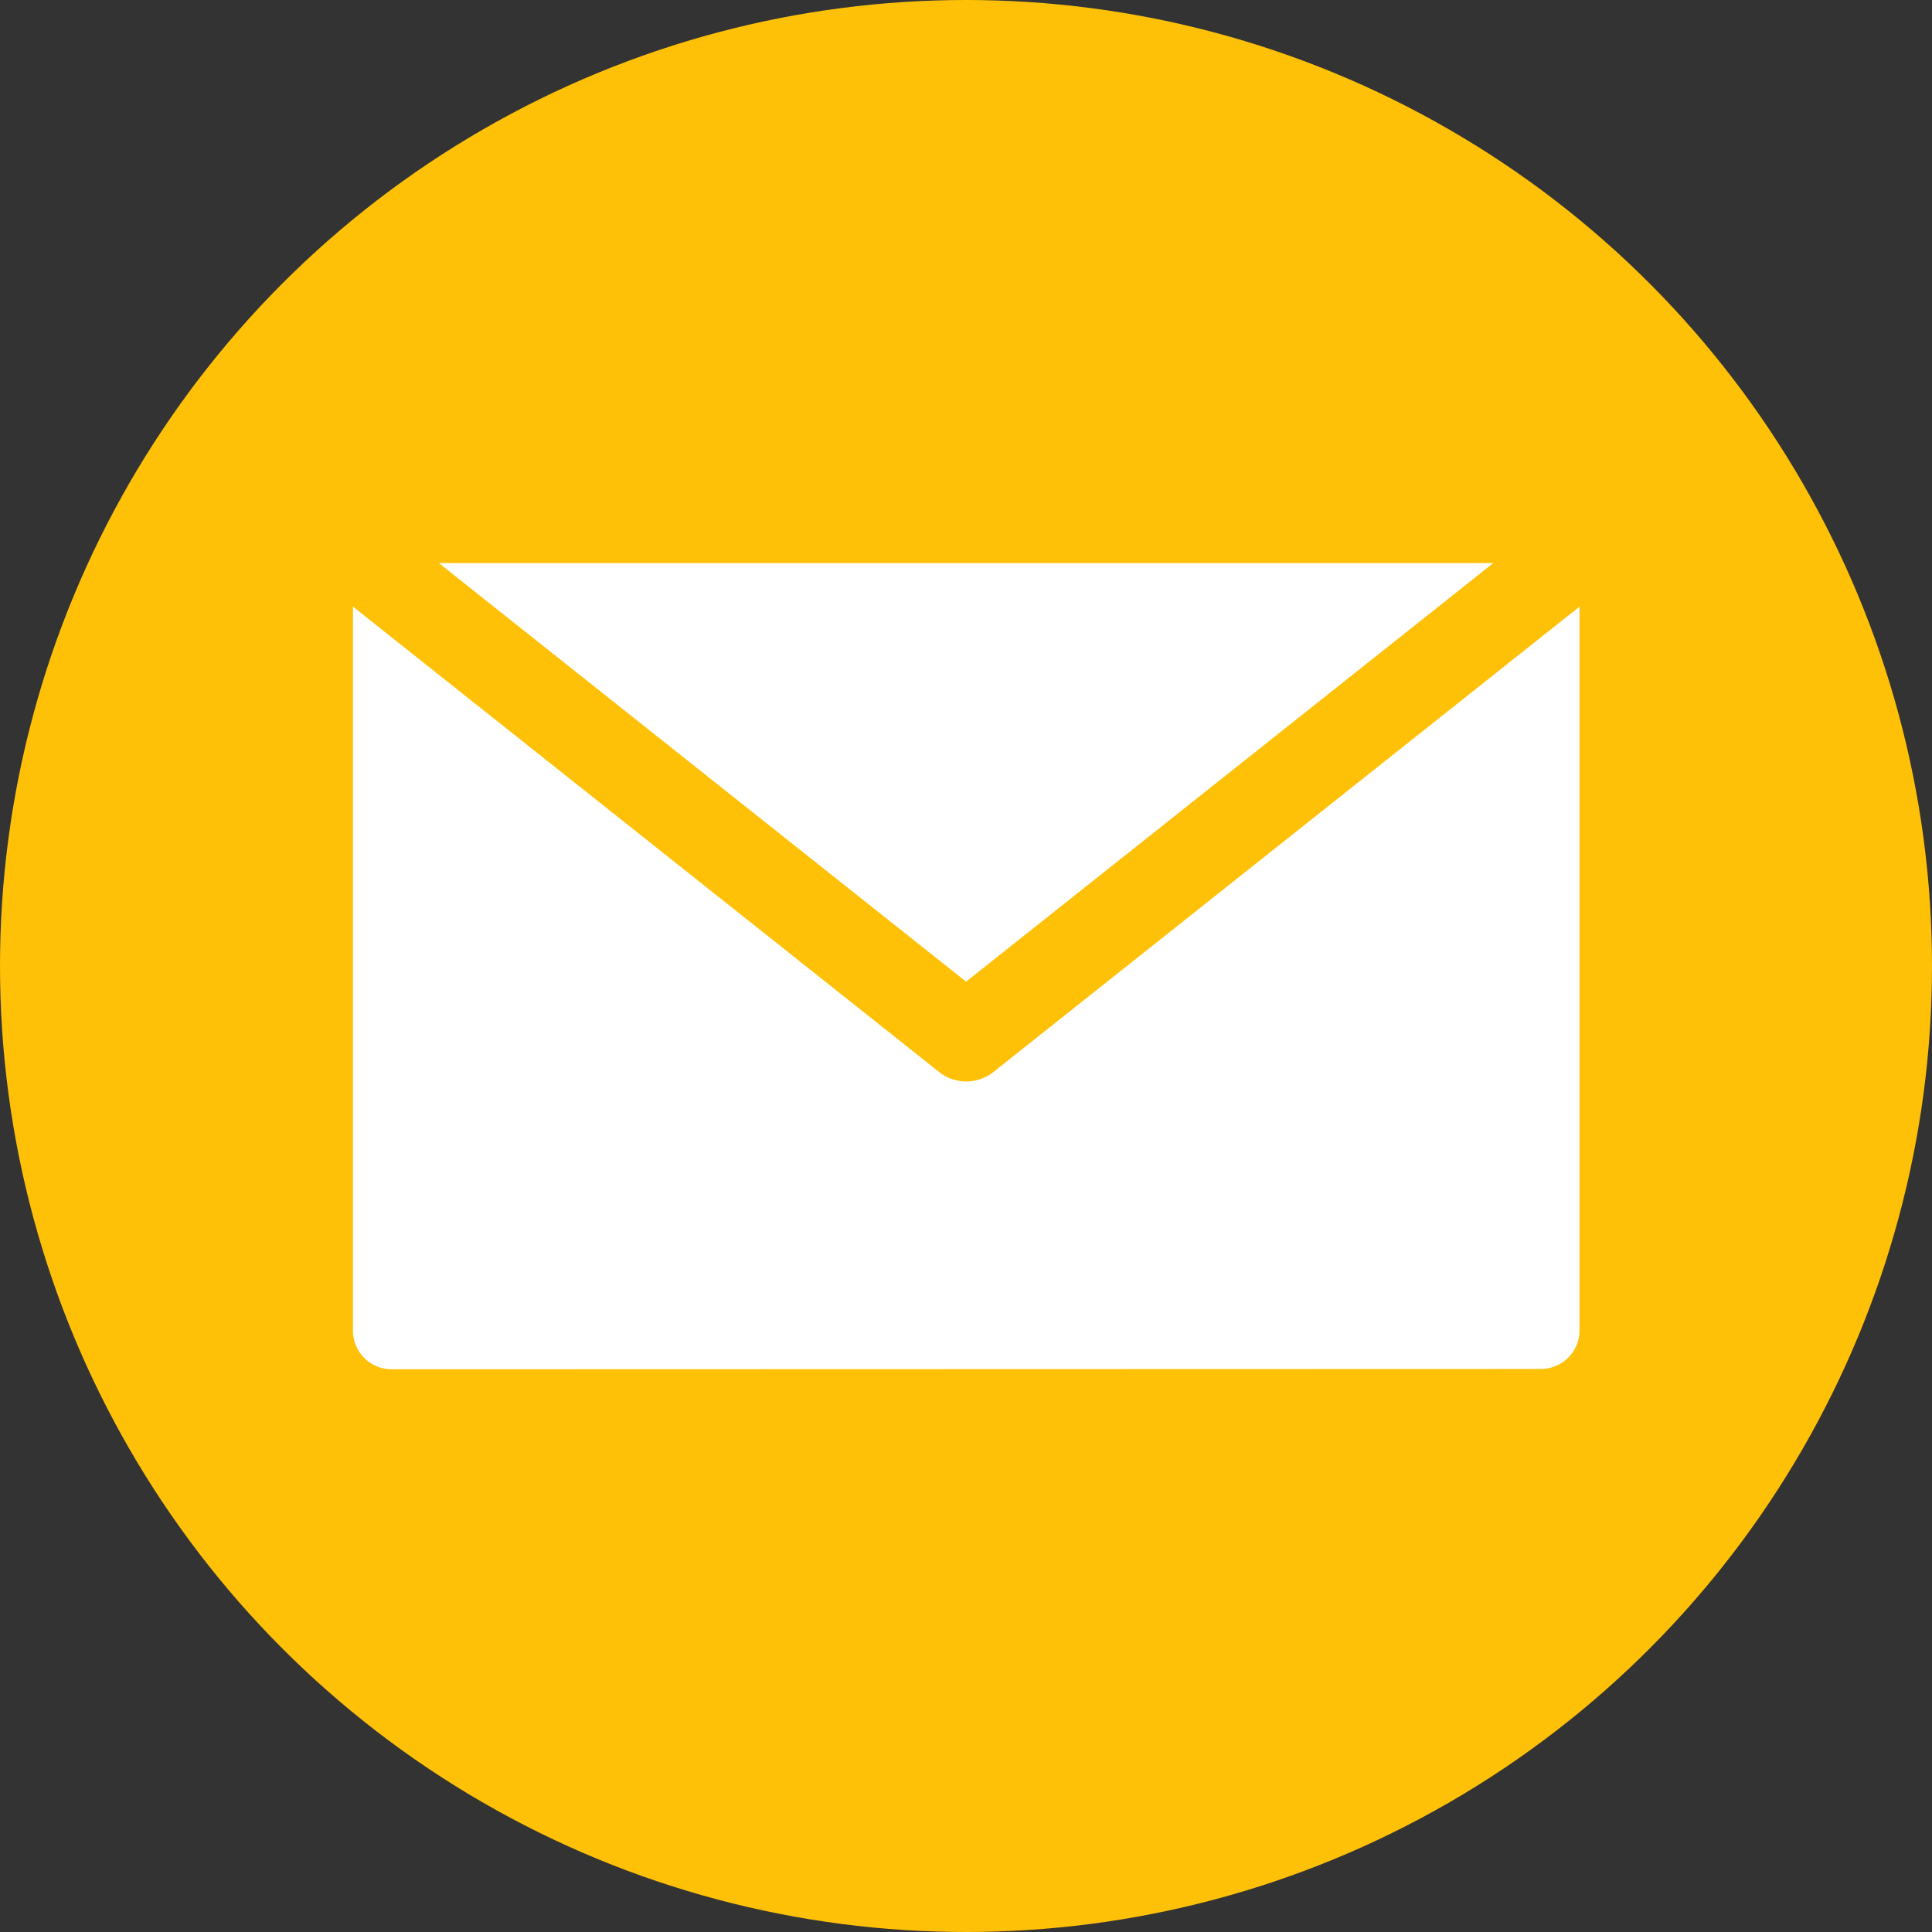
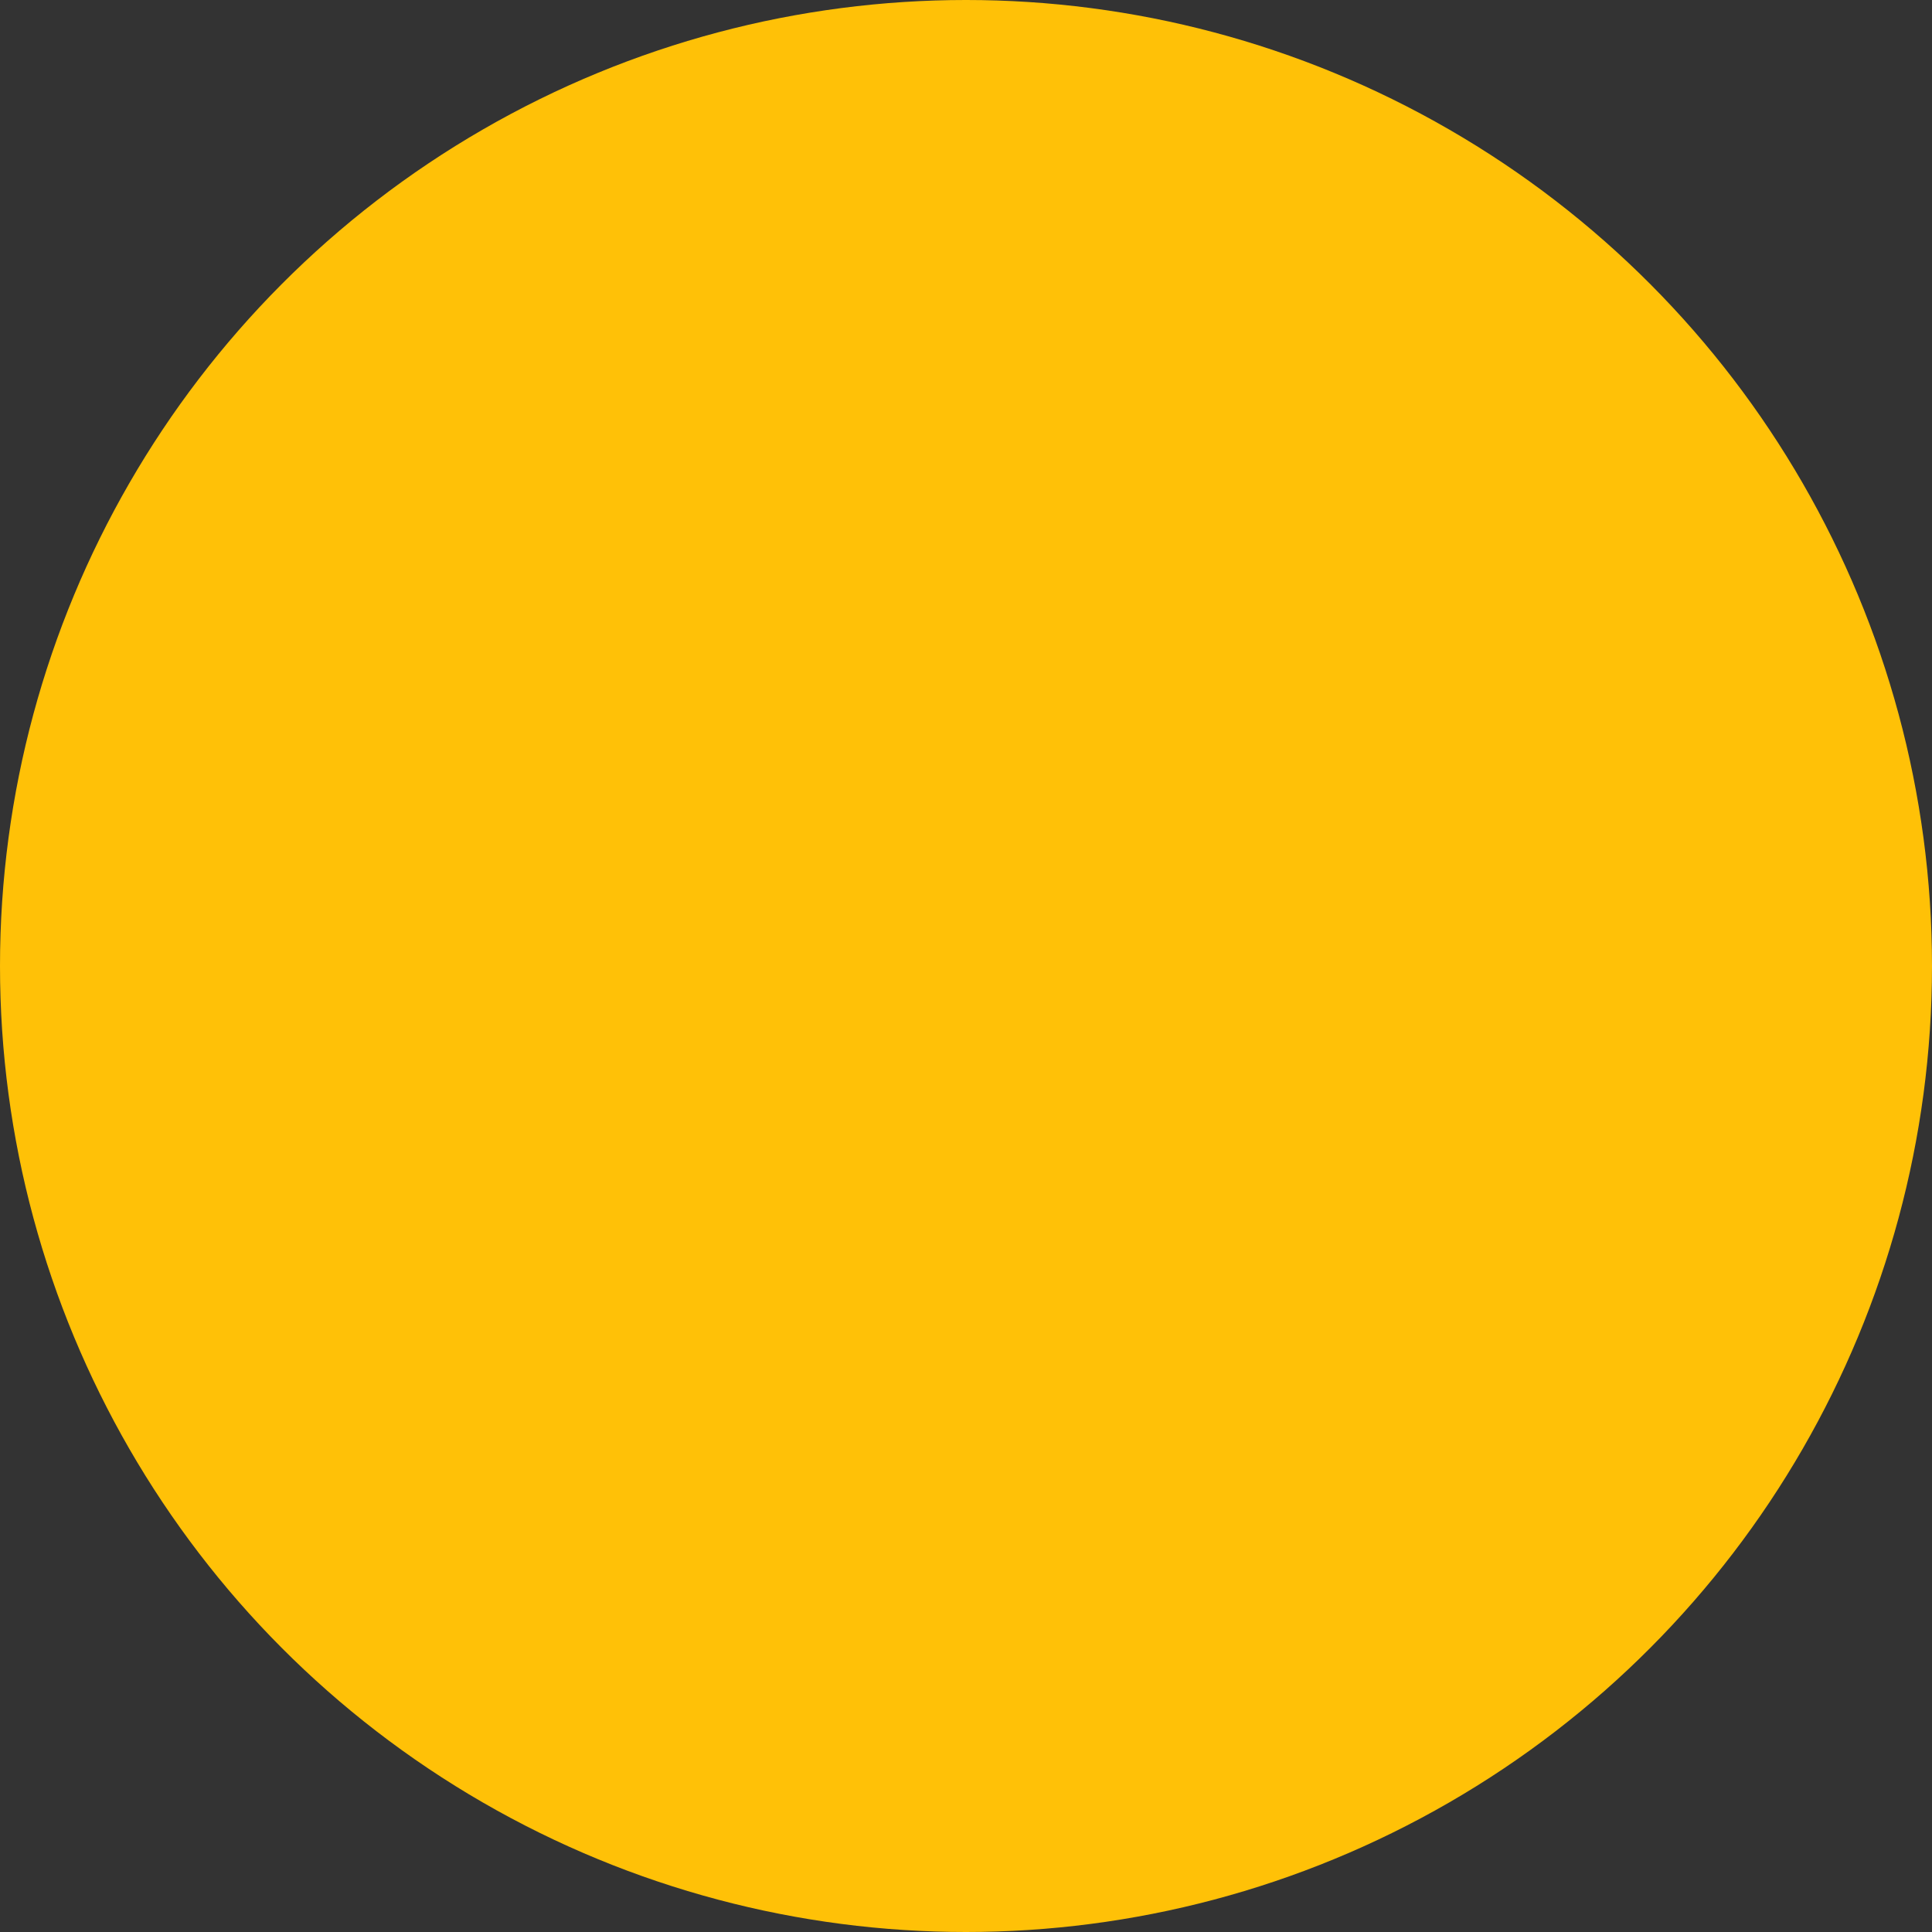
<svg xmlns="http://www.w3.org/2000/svg" id="email_4_" data-name="email (4)" width="30" height="30" viewBox="0 0 30 30">
  <rect x="0" y="0" width="30" height="30" fill="#333333" stroke="none" />
  <circle id="Ellipse_42" data-name="Ellipse 42" cx="15" cy="15" r="15" fill="#ffc107" />
-   <path id="Path_5704" data-name="Path 5704" d="M111.948,161.728a.6.6,0,0,0,.6-.6V149.891l-9.1,7.225a.679.679,0,0,1-.846,0l-9.1-7.225v11.242a.6.6,0,0,0,.6.6Zm-.739-12.514-8.187,6.5-8.187-6.5Z" transform="translate(-88.021 -140.471)" fill="#fff" fill-rule="evenodd" />
</svg>